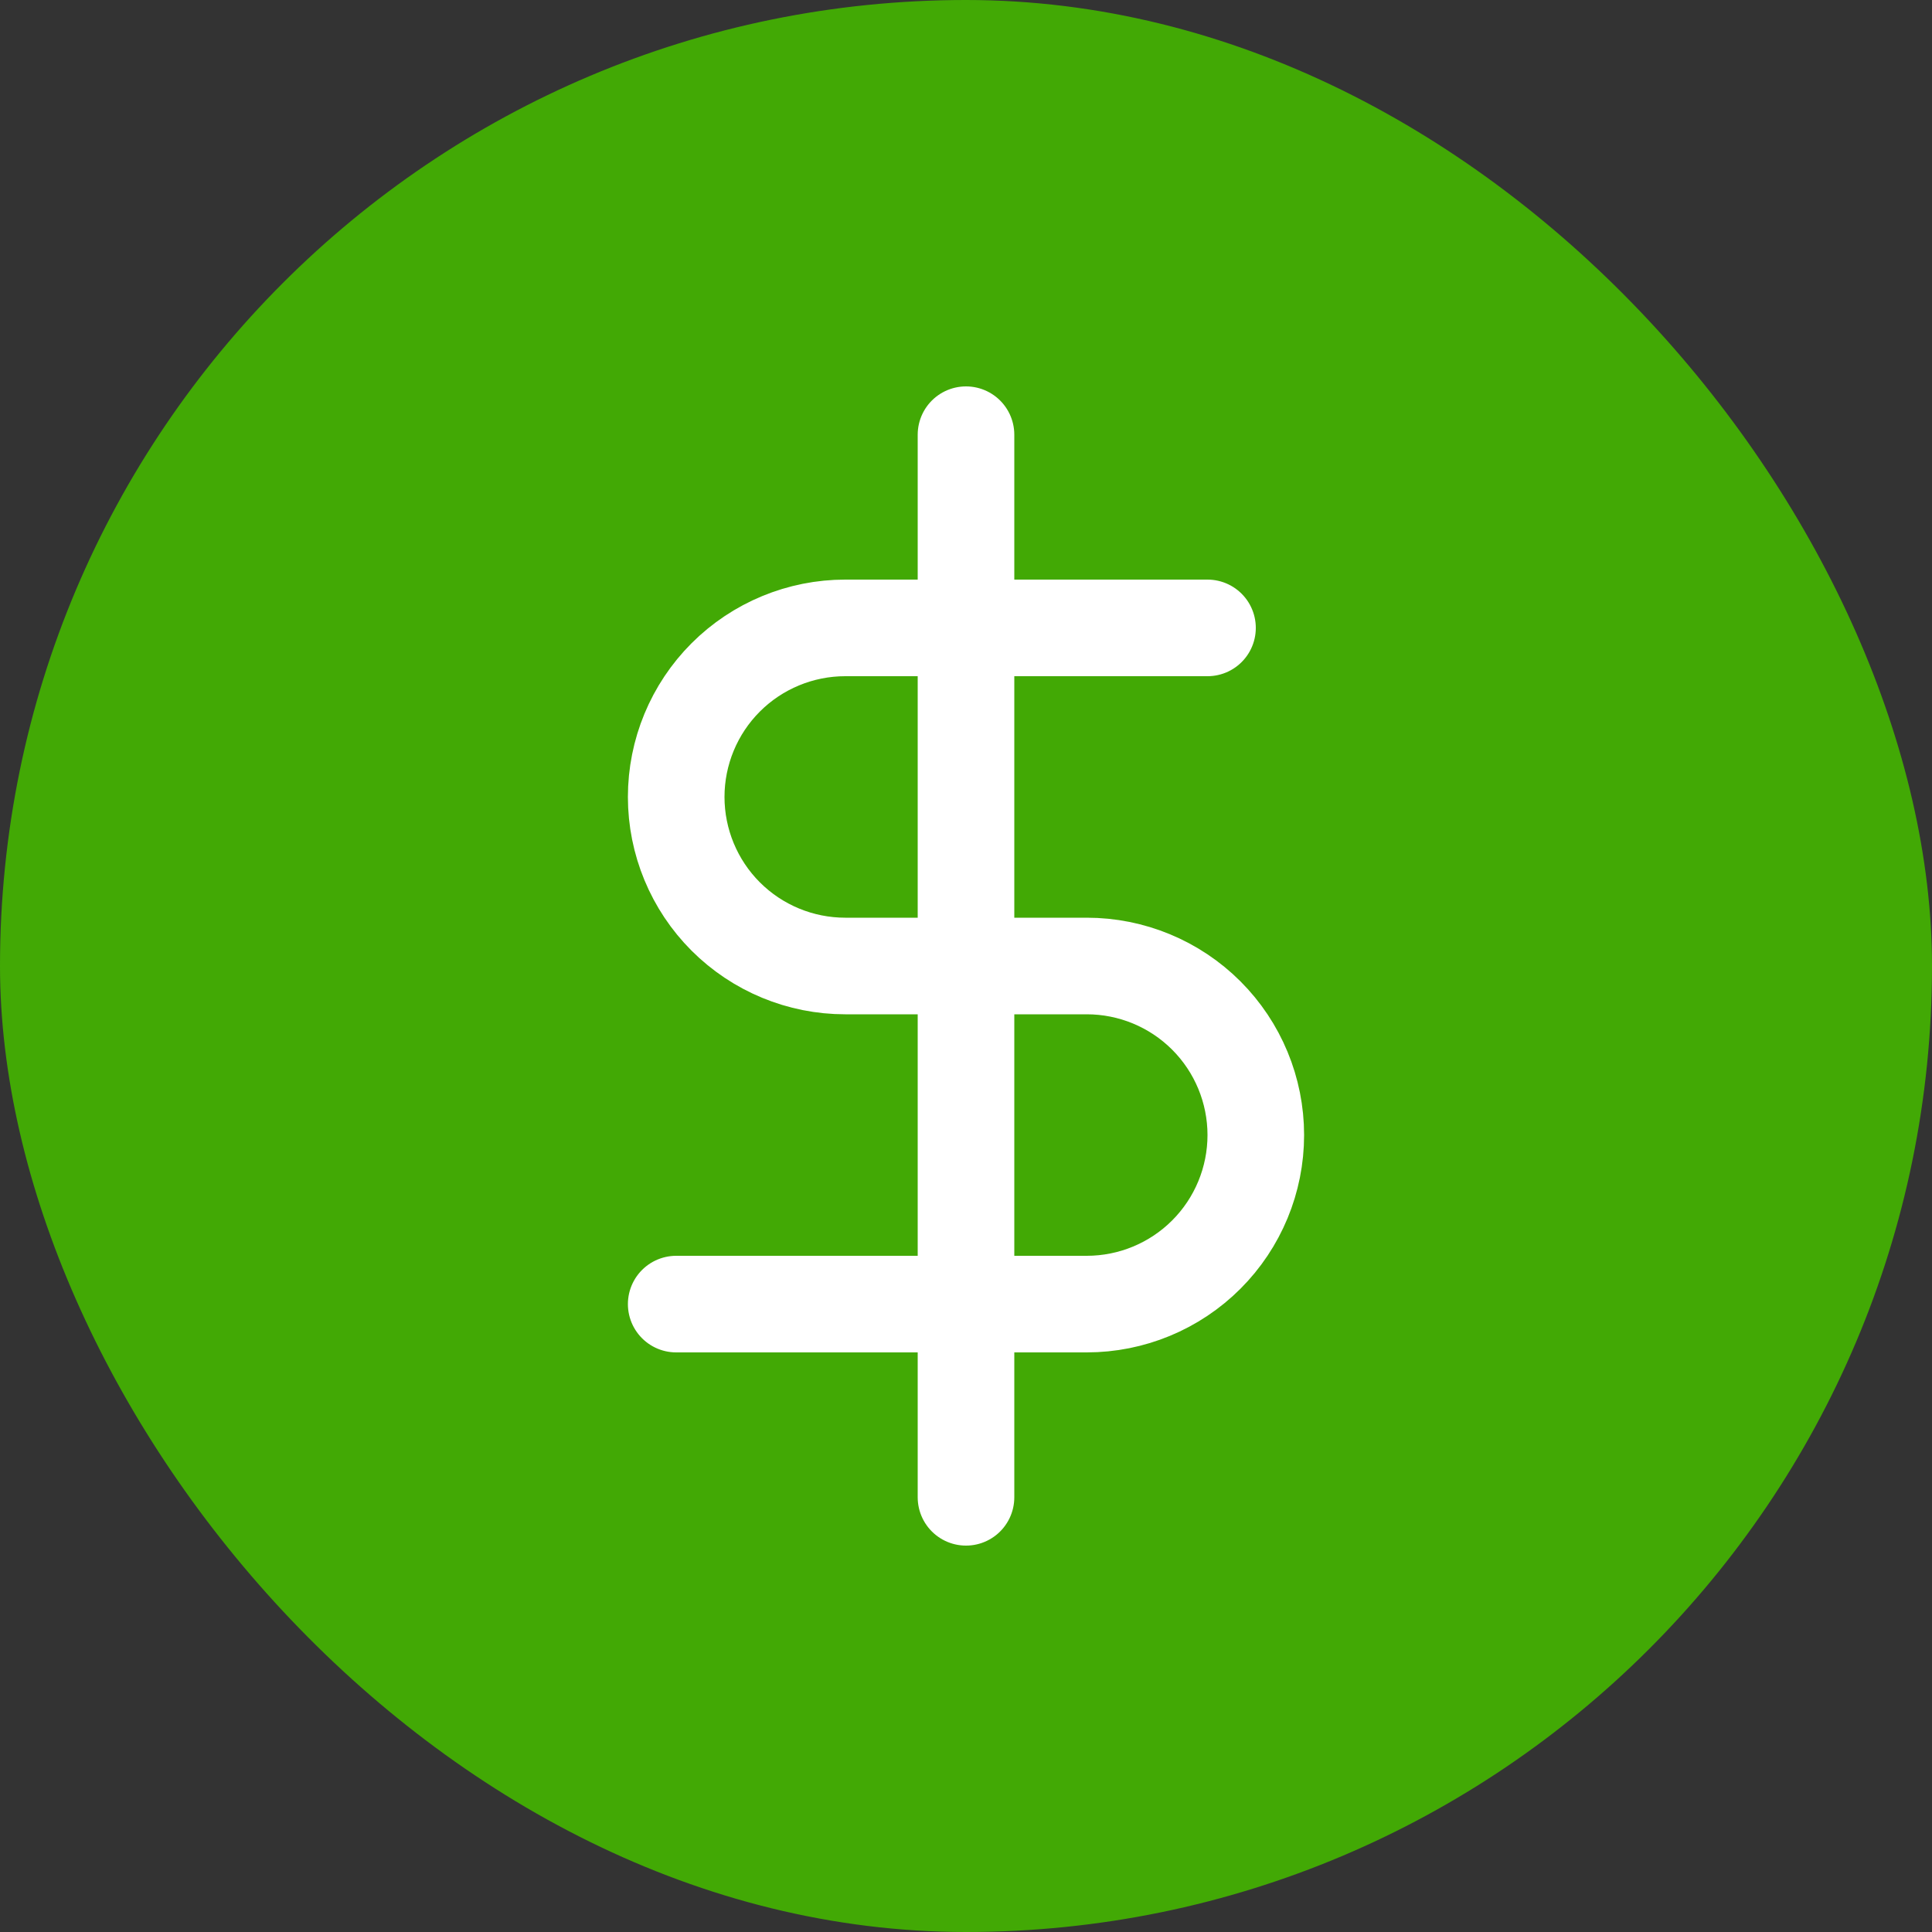
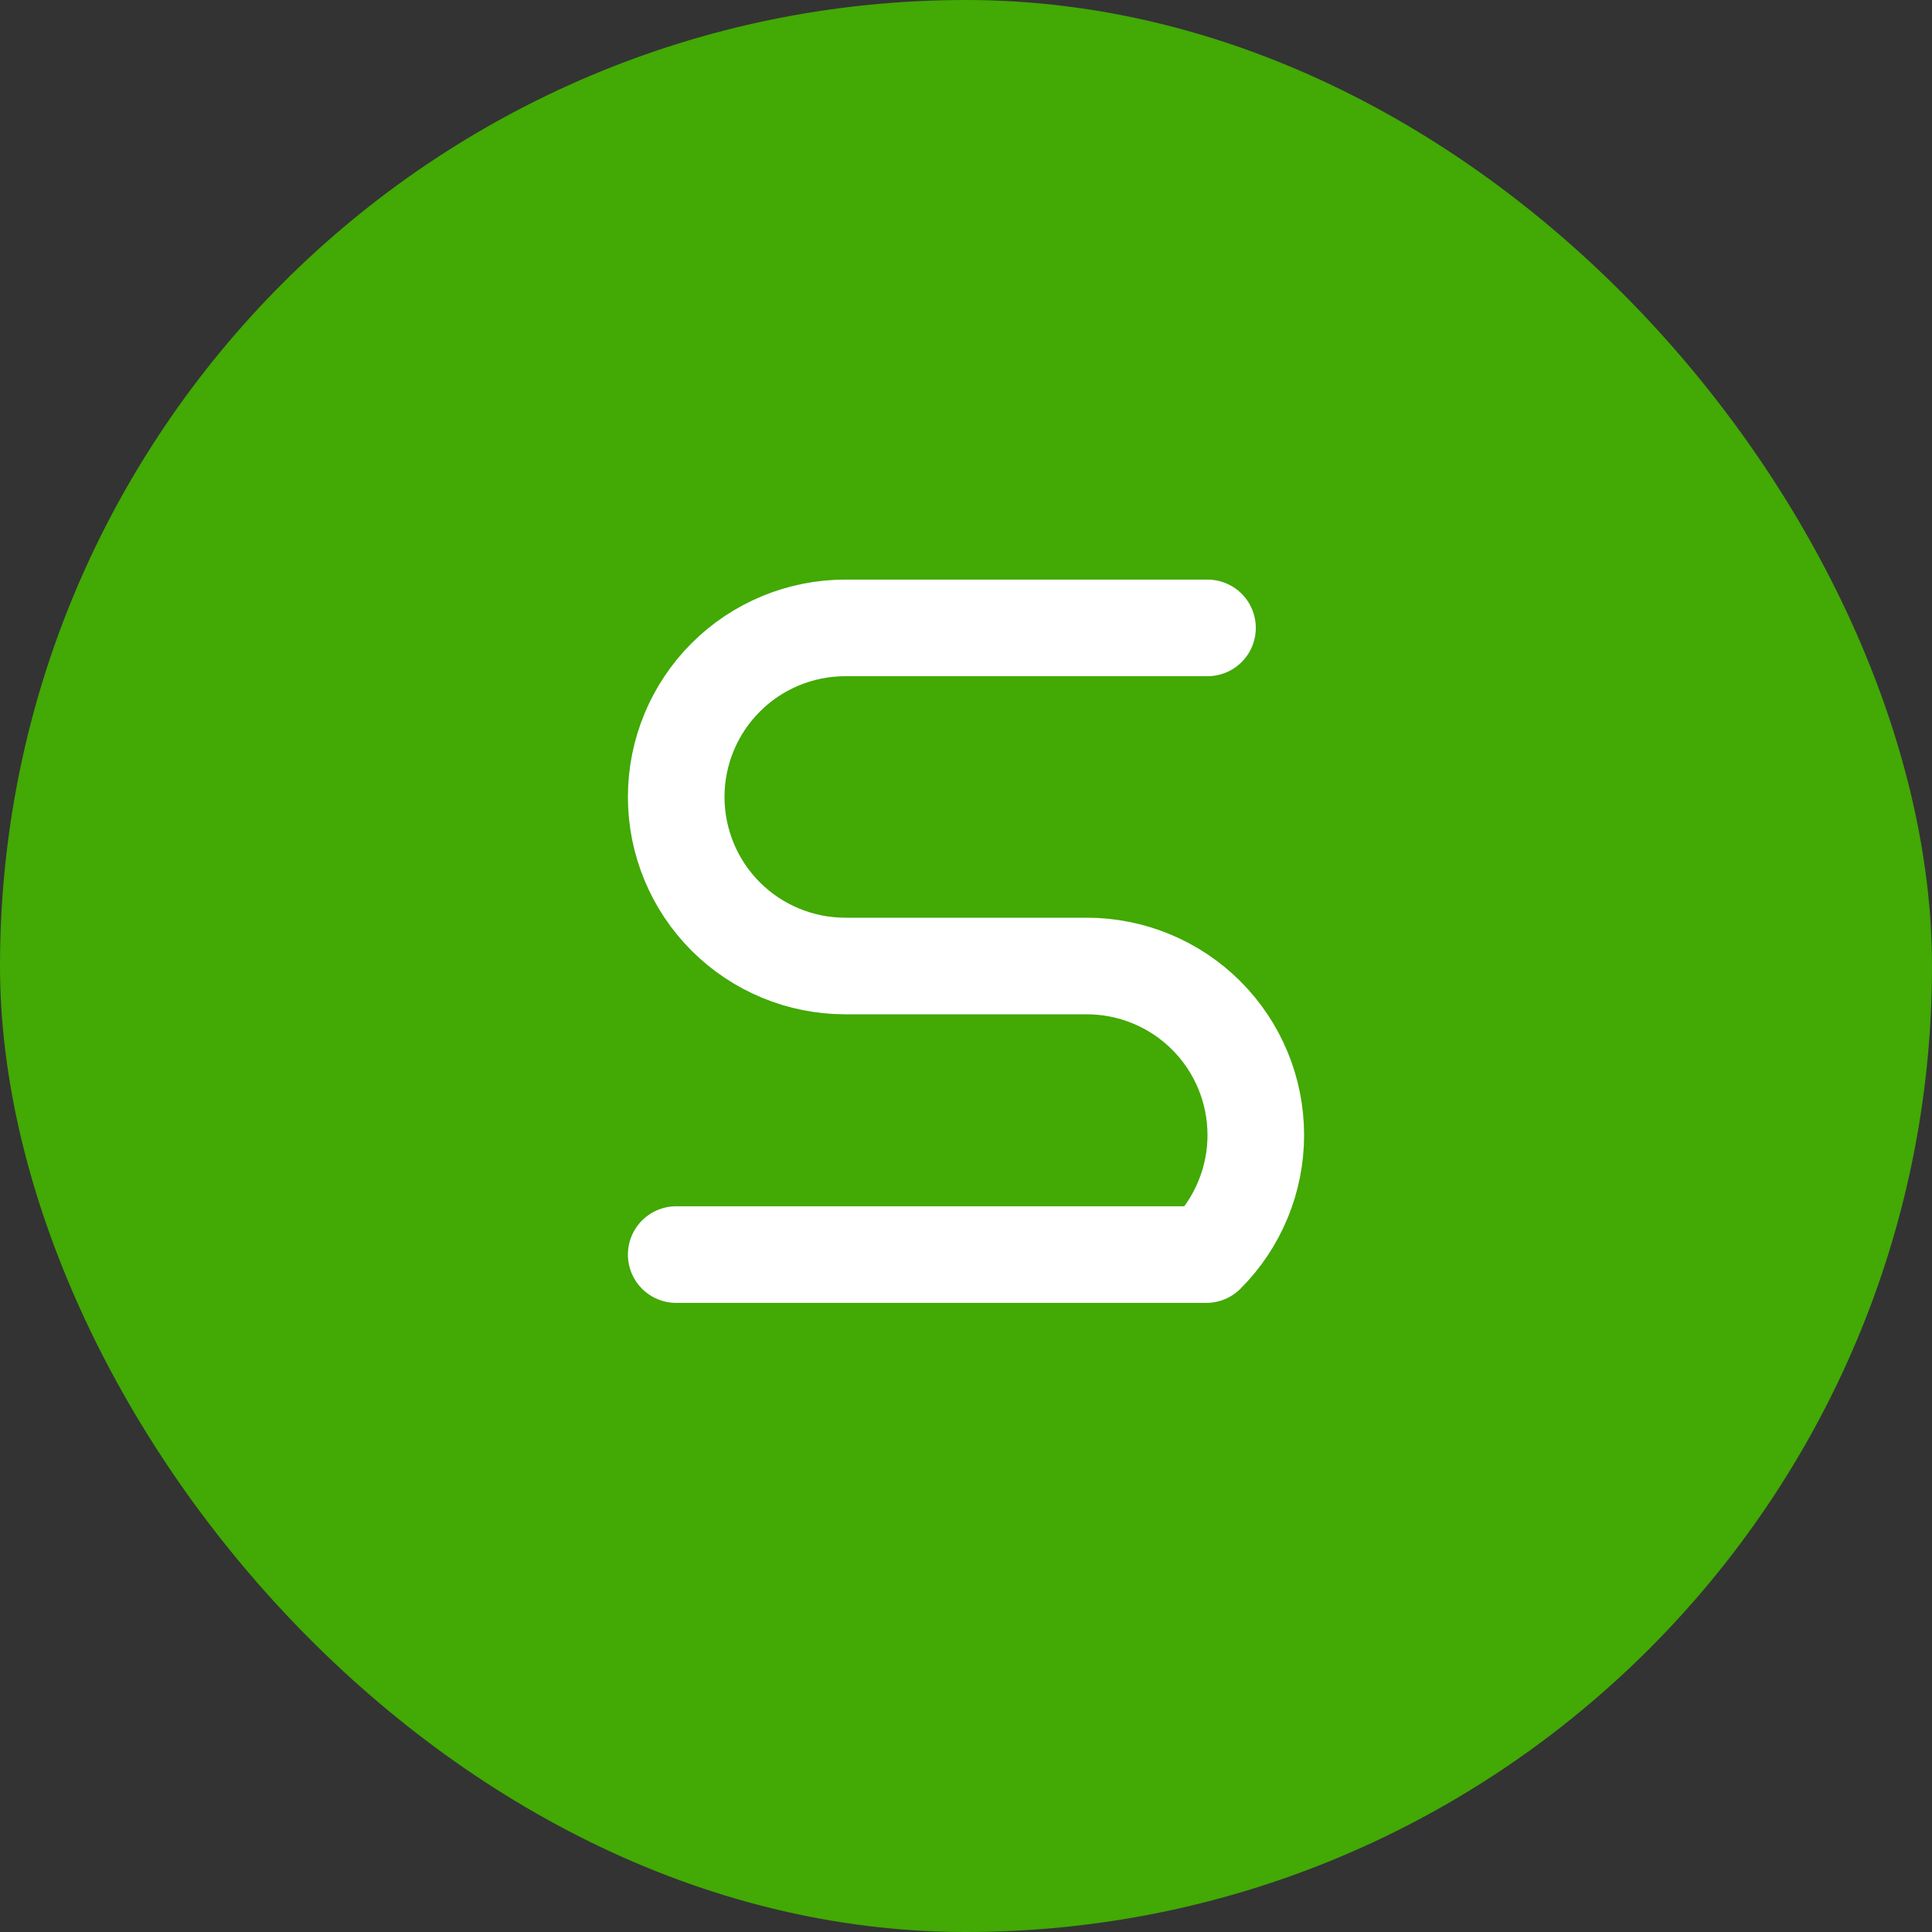
<svg xmlns="http://www.w3.org/2000/svg" width="40" height="40" viewBox="0 0 40 40" fill="none">
  <rect x="0" y="0" width="40" height="40" fill="#333333" stroke="none" />
  <rect width="40" height="40" rx="20" fill="#42A905" />
-   <path d="M20 9V31" stroke="white" stroke-width="2" stroke-linecap="round" stroke-linejoin="round" />
-   <path d="M25 13H17.5C16.572 13 15.681 13.369 15.025 14.025C14.369 14.681 14 15.572 14 16.5C14 17.428 14.369 18.319 15.025 18.975C15.681 19.631 16.572 20 17.5 20H22.5C23.428 20 24.319 20.369 24.975 21.025C25.631 21.681 26 22.572 26 23.5C26 24.428 25.631 25.319 24.975 25.975C24.319 26.631 23.428 27 22.5 27H14" stroke="white" stroke-width="2" stroke-linecap="round" stroke-linejoin="round" />
+   <path d="M25 13H17.5C16.572 13 15.681 13.369 15.025 14.025C14.369 14.681 14 15.572 14 16.5C14 17.428 14.369 18.319 15.025 18.975C15.681 19.631 16.572 20 17.5 20H22.5C23.428 20 24.319 20.369 24.975 21.025C25.631 21.681 26 22.572 26 23.5C26 24.428 25.631 25.319 24.975 25.975H14" stroke="white" stroke-width="2" stroke-linecap="round" stroke-linejoin="round" />
</svg>